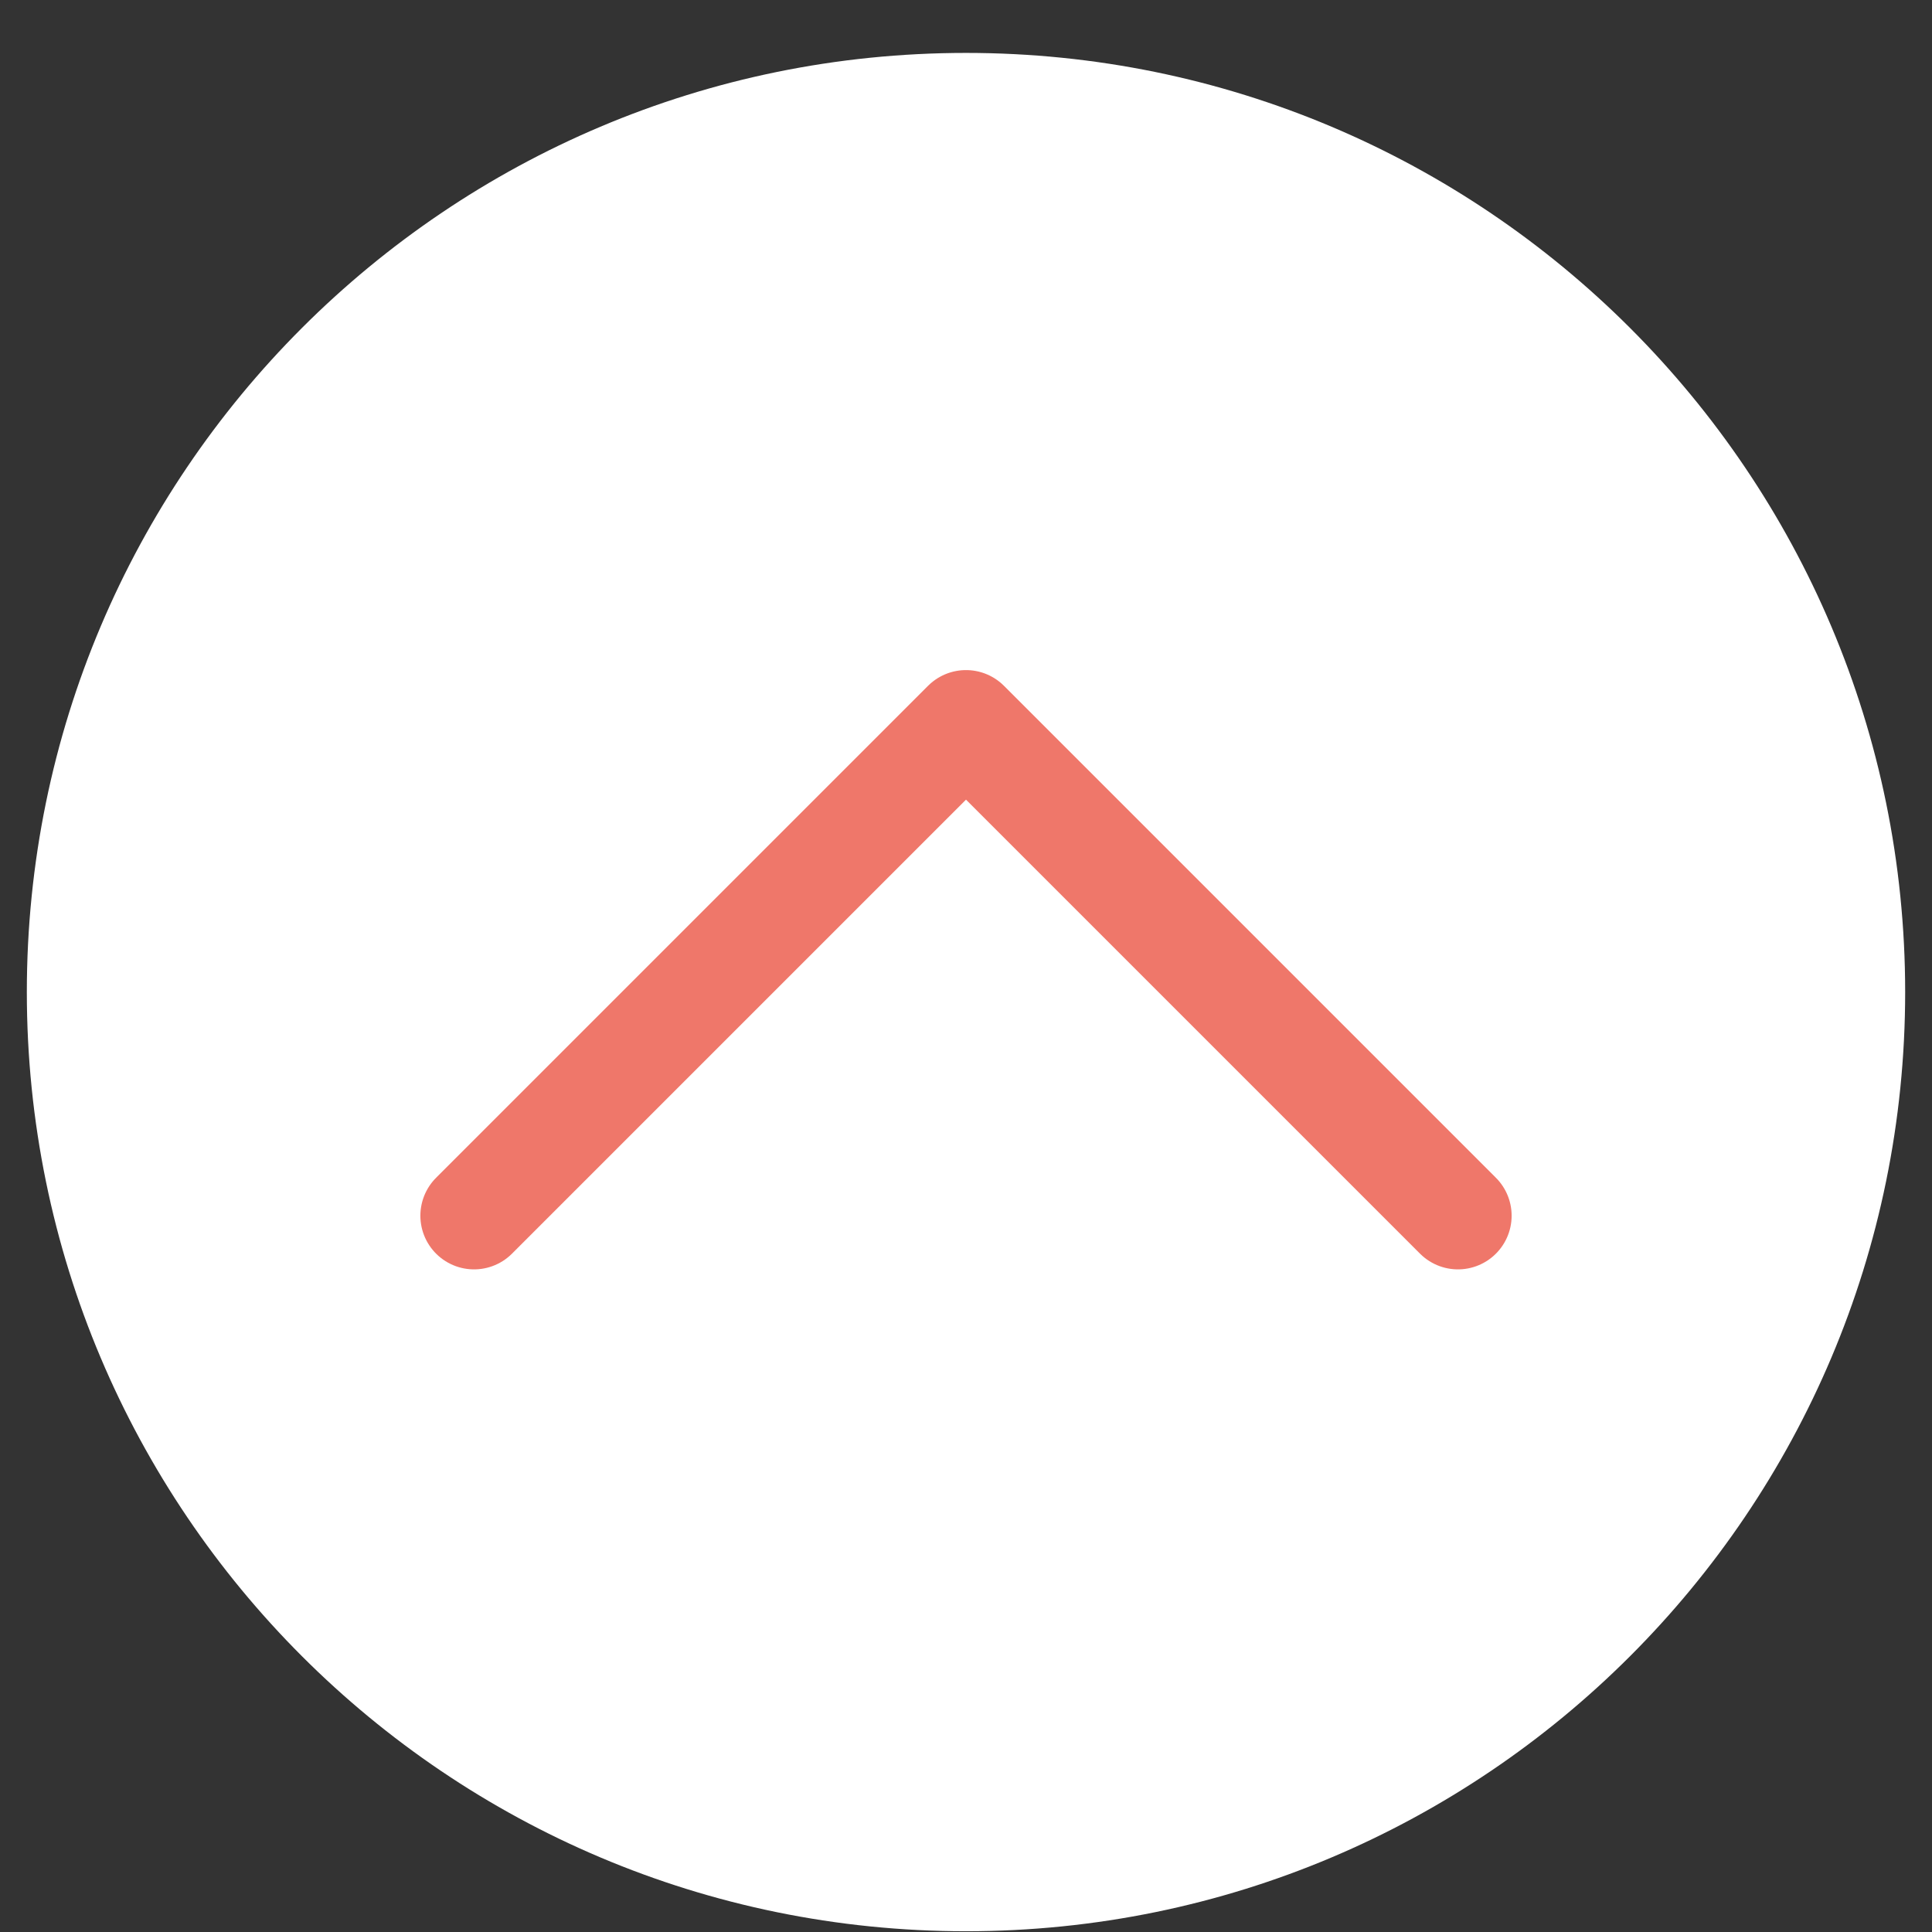
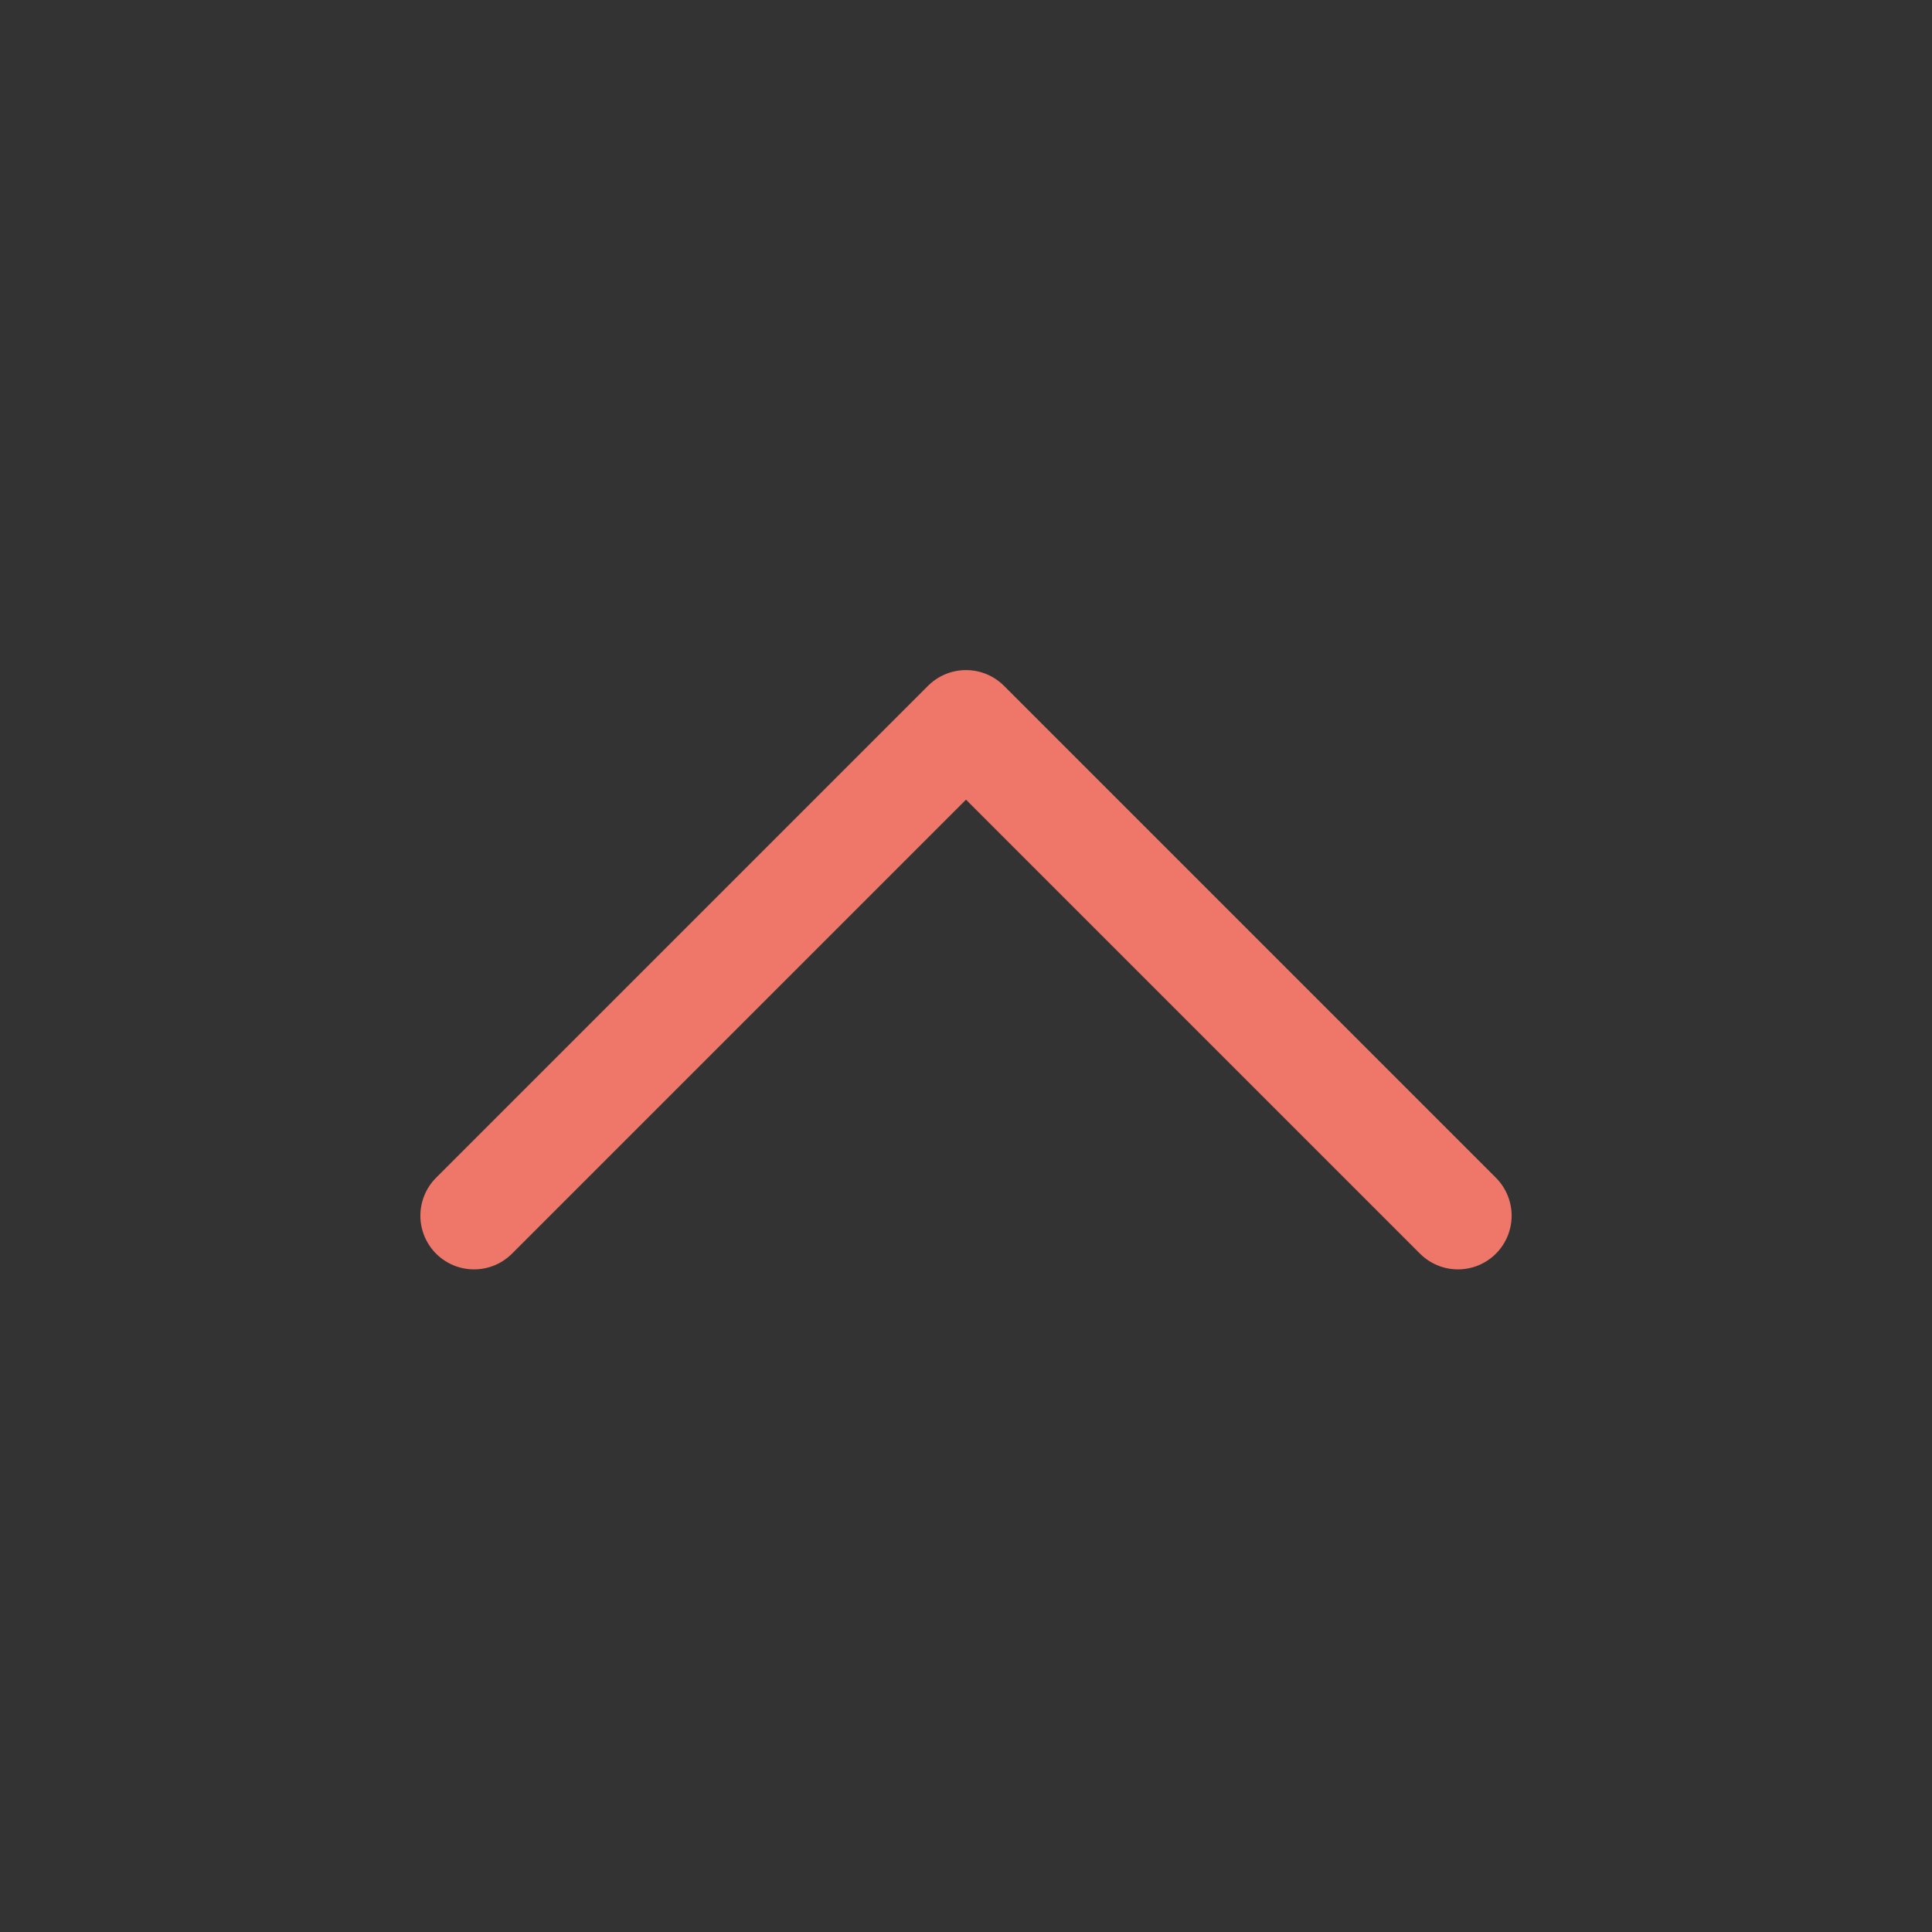
<svg xmlns="http://www.w3.org/2000/svg" width="36" height="36" viewBox="0 0 36 36" fill="none">
  <rect x="0" y="0" width="36" height="36" fill="#333333" stroke="none" />
-   <path d="M0.5 18.486C0.5 8.821 8.335 0.986 18 0.986C27.665 0.986 35.5 8.821 35.5 18.486C35.5 28.151 27.665 35.986 18 35.986C8.335 35.986 0.5 28.151 0.5 18.486Z" fill="white" />
  <path d="M8.833 22.653L18 13.486L27.167 22.653" stroke="#EF776A" stroke-width="2" stroke-linecap="round" stroke-linejoin="round" />
</svg>